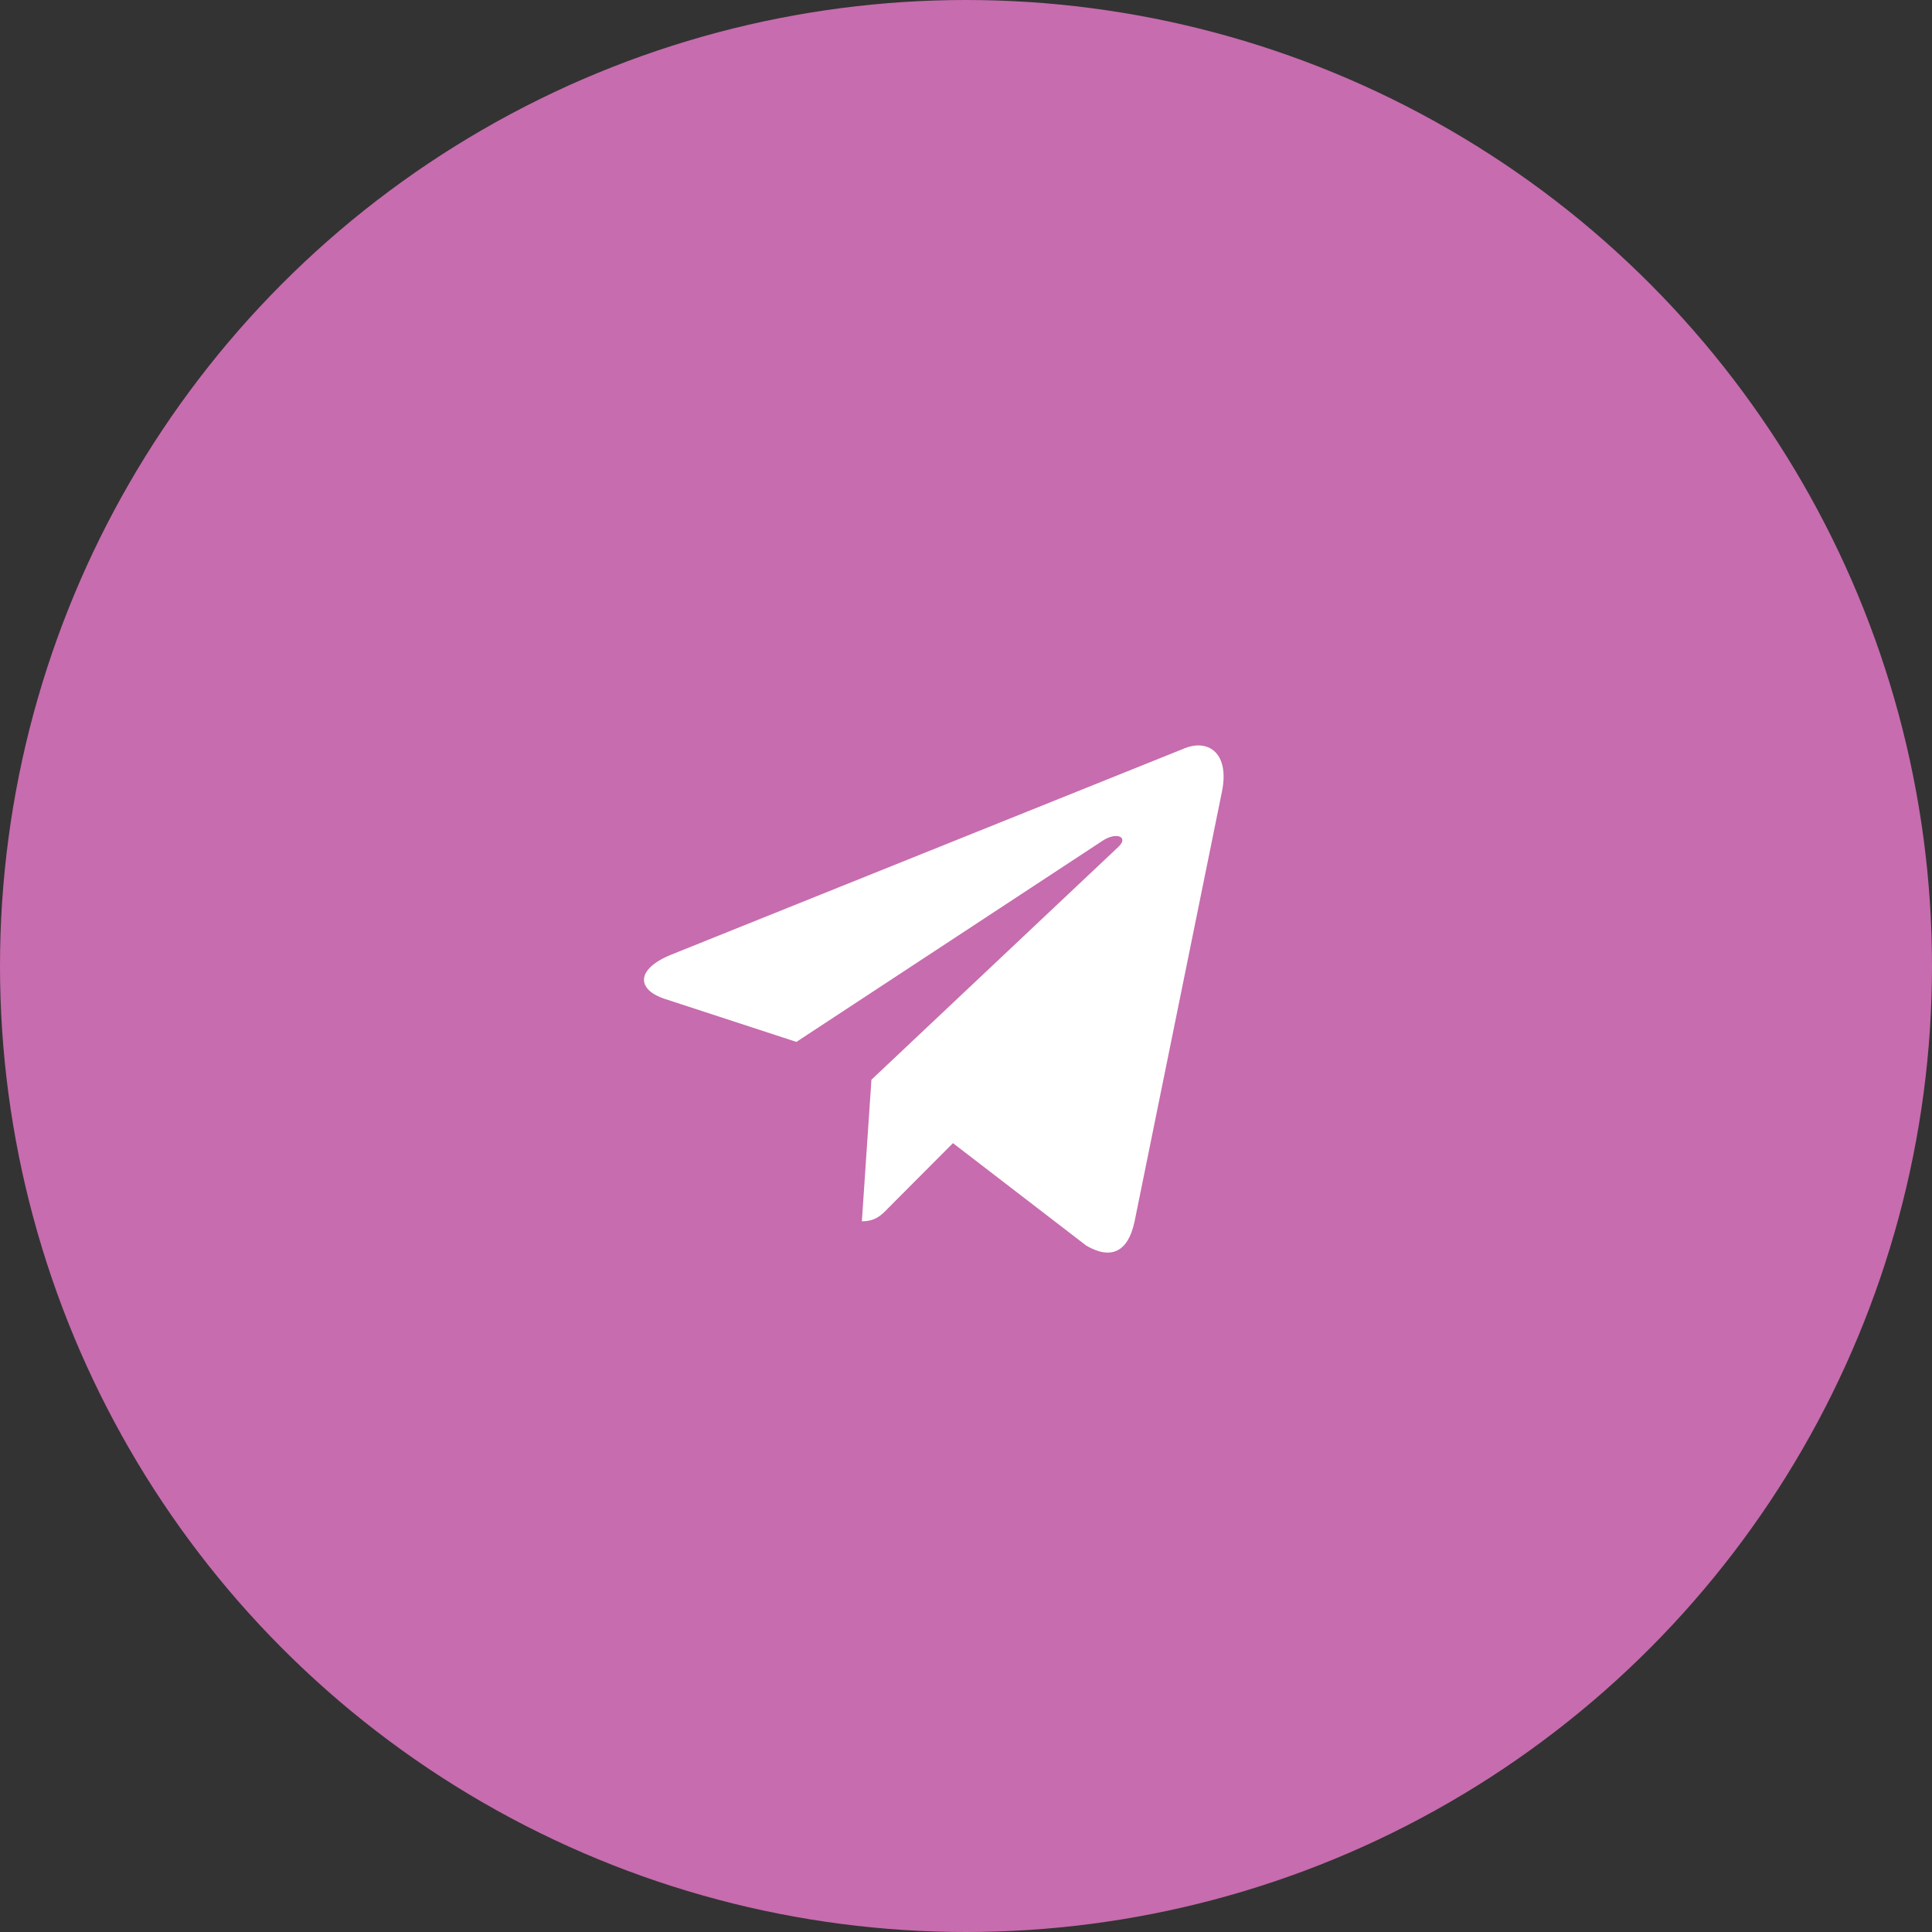
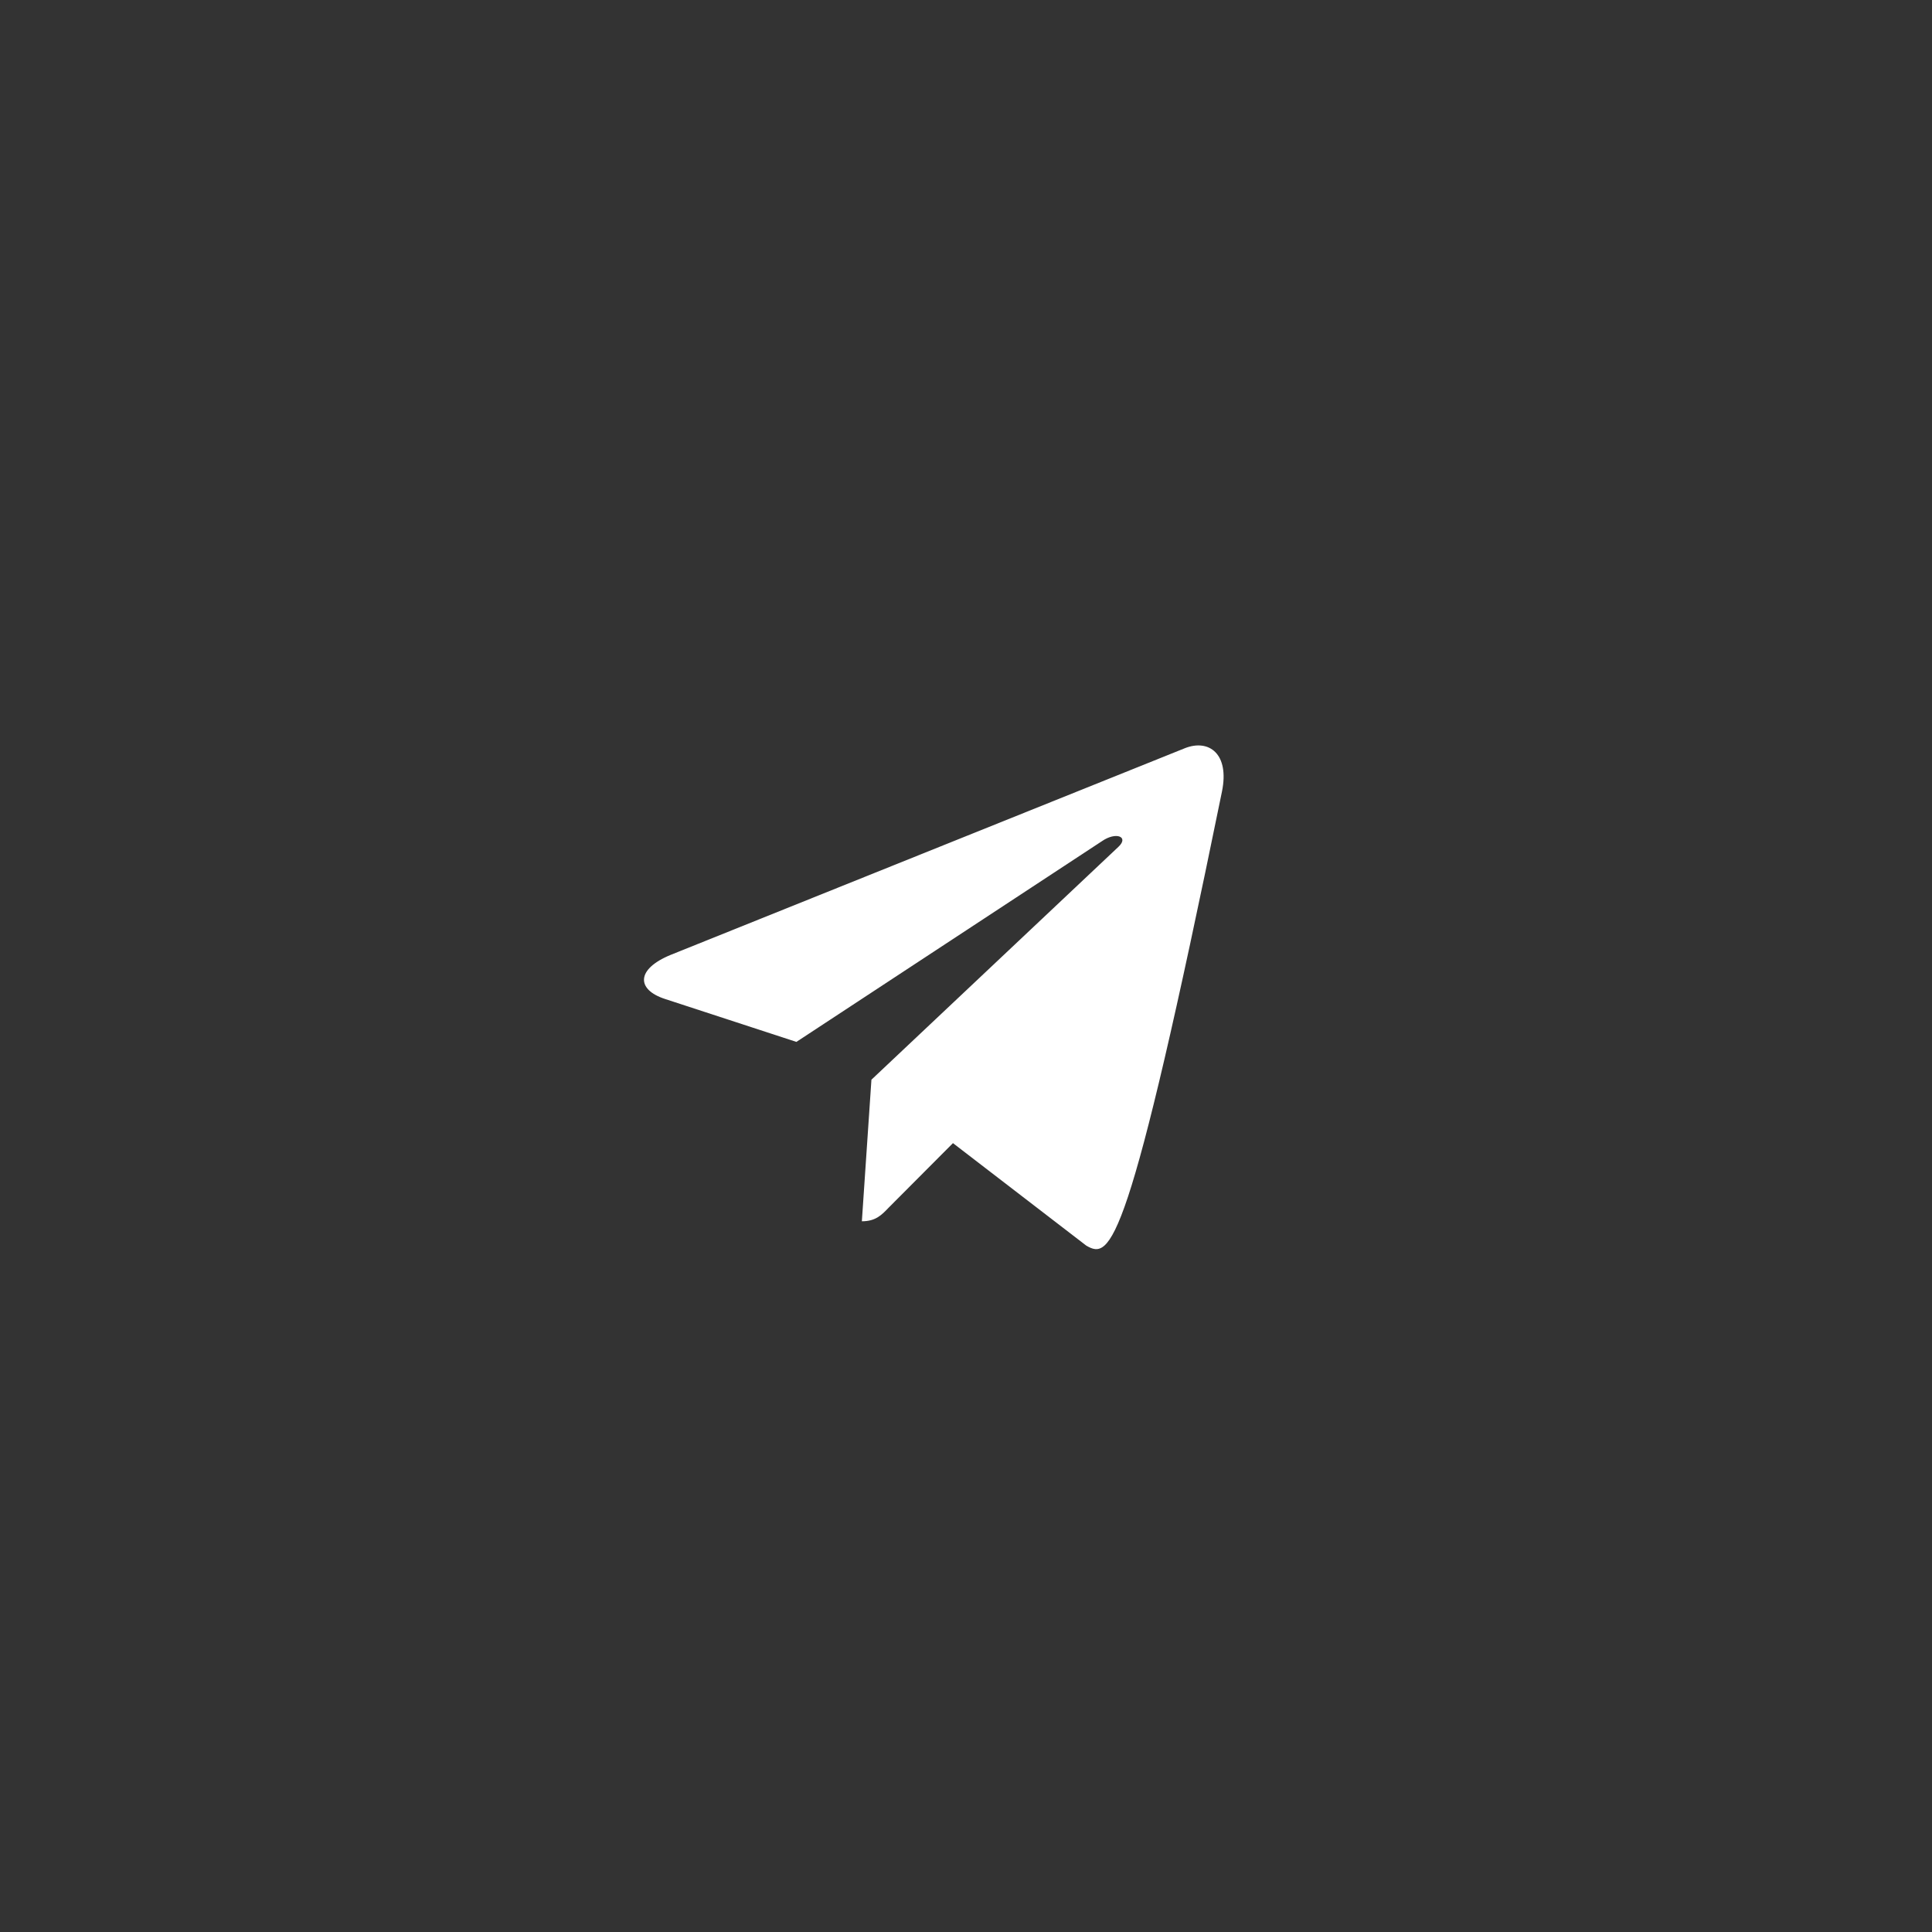
<svg xmlns="http://www.w3.org/2000/svg" width="60" height="60" viewBox="0 0 60 60" fill="none">
  <rect x="0" y="0" width="60" height="60" fill="#333333" stroke="none" />
-   <circle cx="30" cy="30" r="30" fill="#C76CAE" />
-   <path d="M37.949 24.584L35.232 37.949C35.028 38.893 34.493 39.127 33.734 38.683L29.595 35.501L27.598 37.505C27.377 37.736 27.192 37.928 26.766 37.928L27.063 33.531L34.734 26.299C35.068 25.988 34.662 25.816 34.216 26.127L24.733 32.357L20.65 31.023C19.762 30.734 19.746 30.097 20.835 29.652L36.803 23.234C37.543 22.945 38.19 23.406 37.949 24.584V24.584Z" fill="white" />
+   <path d="M37.949 24.584C35.028 38.893 34.493 39.127 33.734 38.683L29.595 35.501L27.598 37.505C27.377 37.736 27.192 37.928 26.766 37.928L27.063 33.531L34.734 26.299C35.068 25.988 34.662 25.816 34.216 26.127L24.733 32.357L20.65 31.023C19.762 30.734 19.746 30.097 20.835 29.652L36.803 23.234C37.543 22.945 38.19 23.406 37.949 24.584V24.584Z" fill="white" />
</svg>